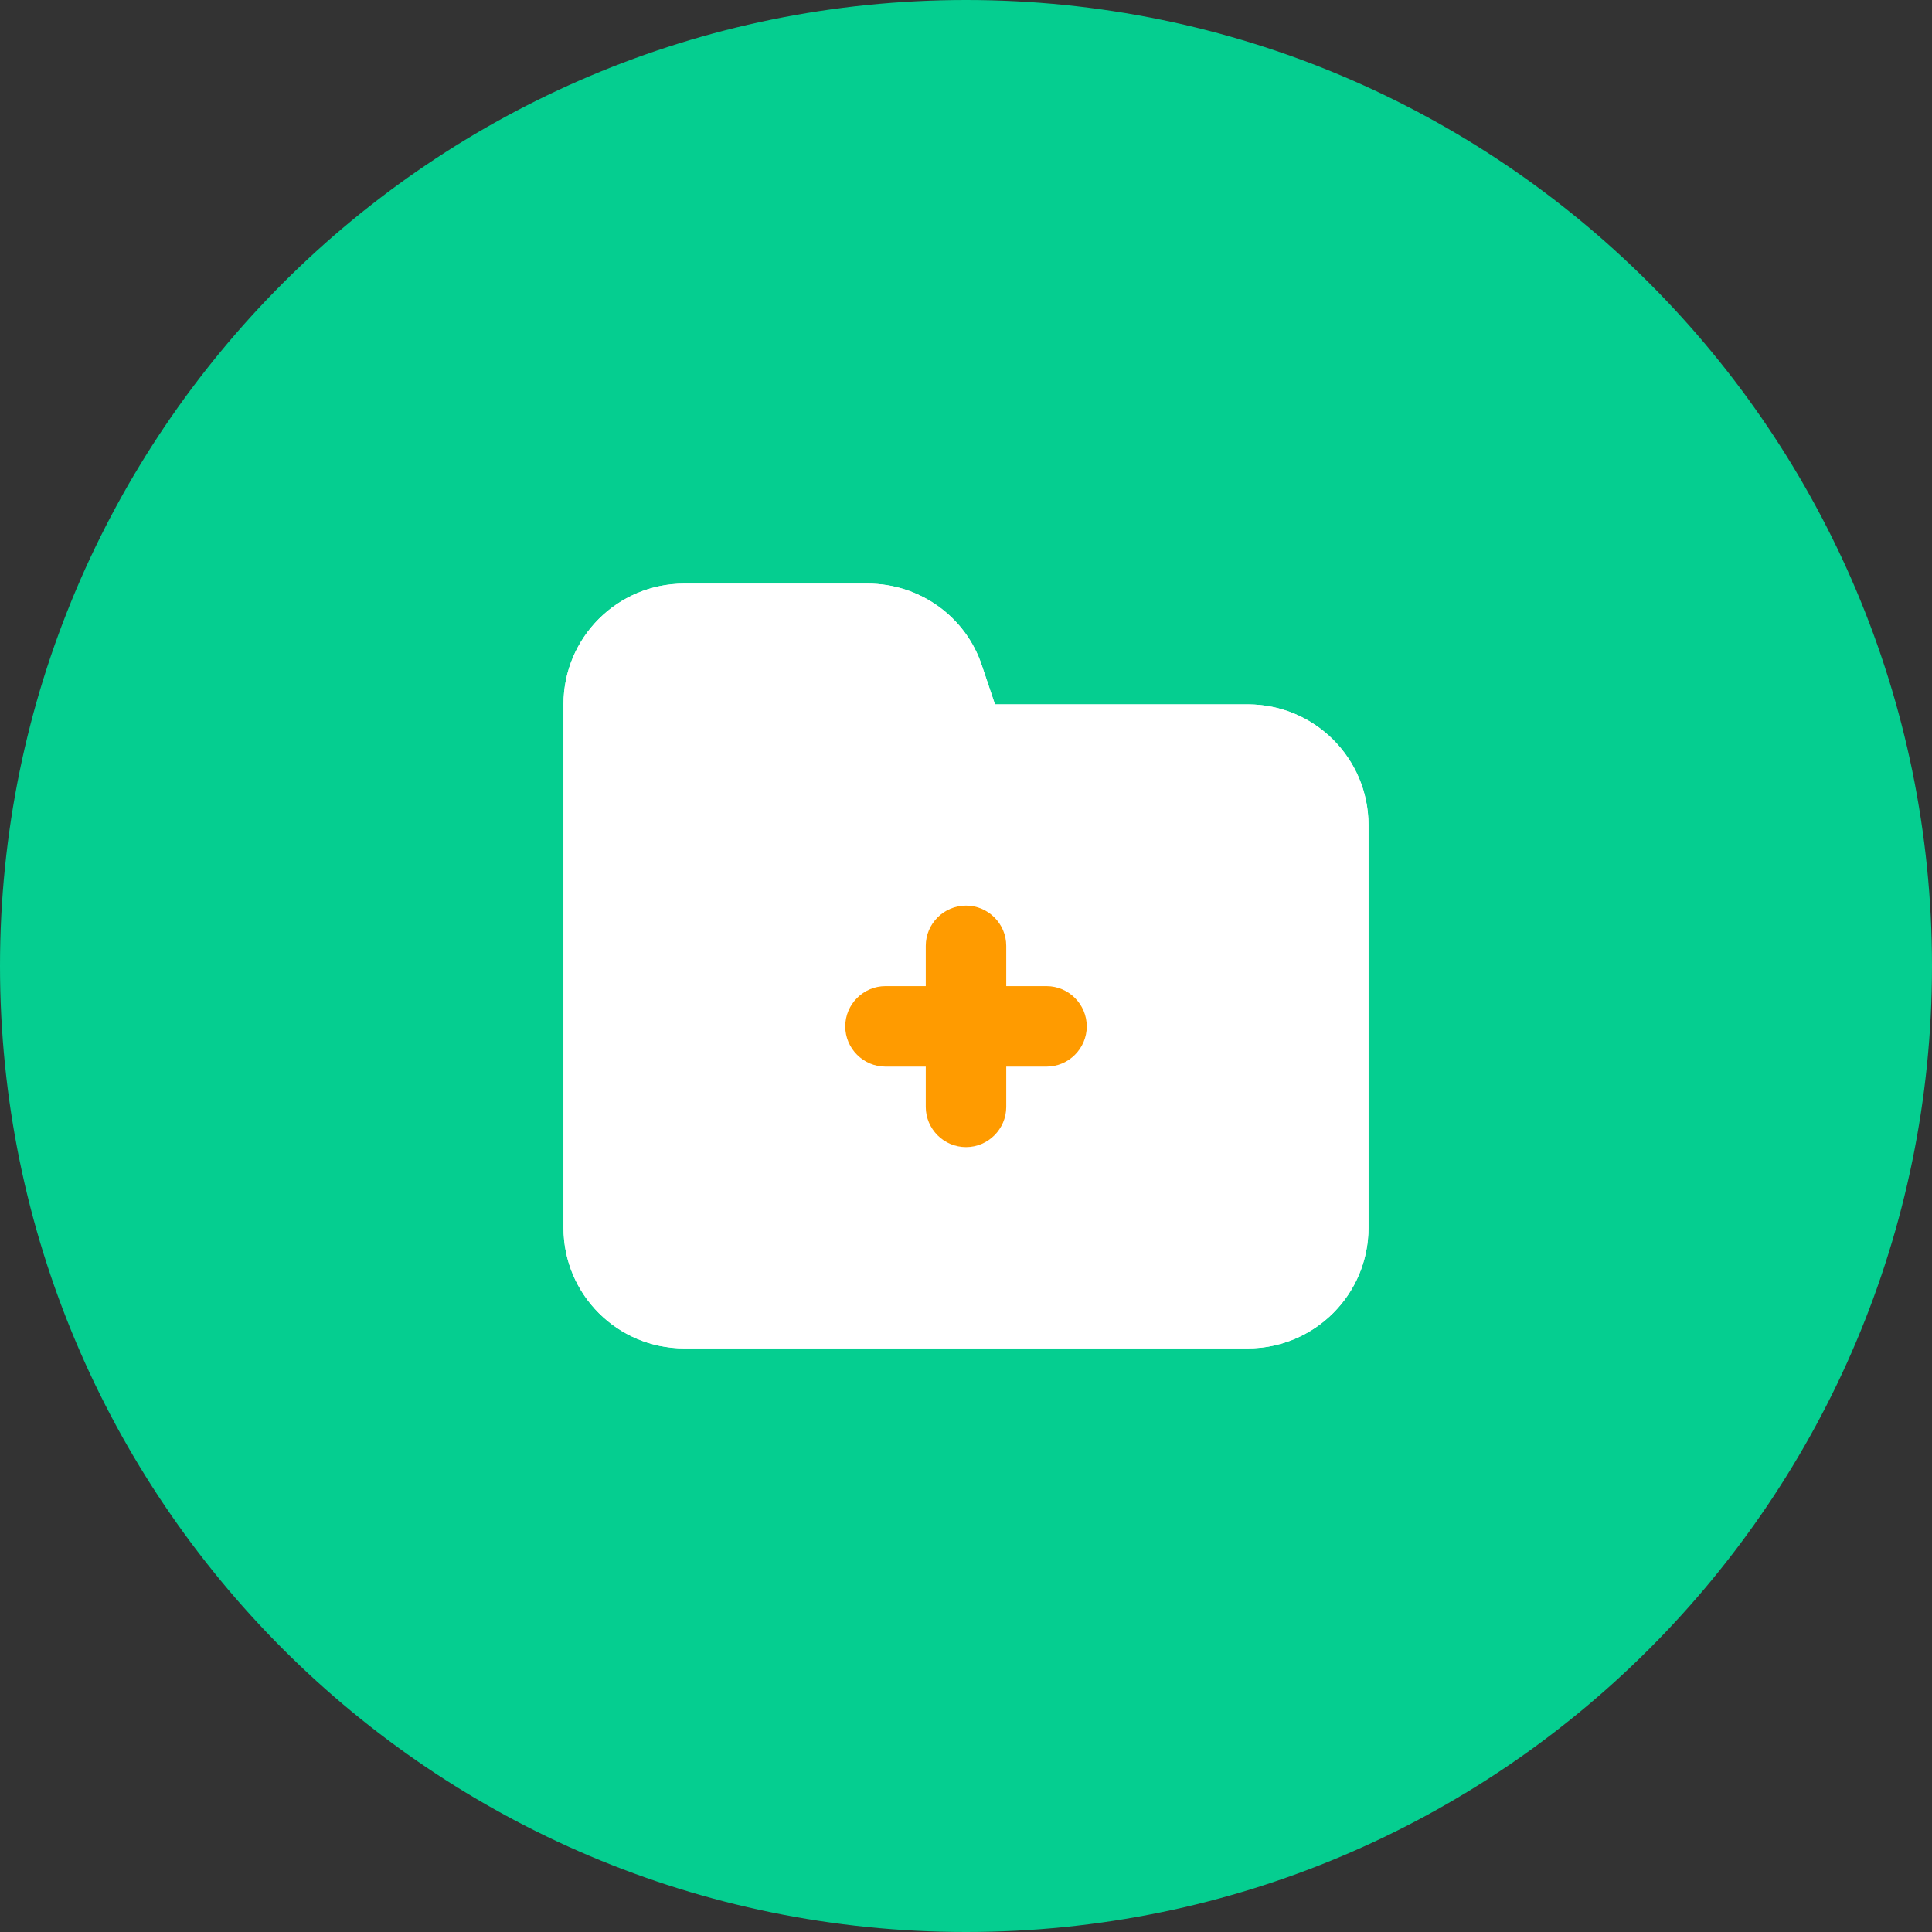
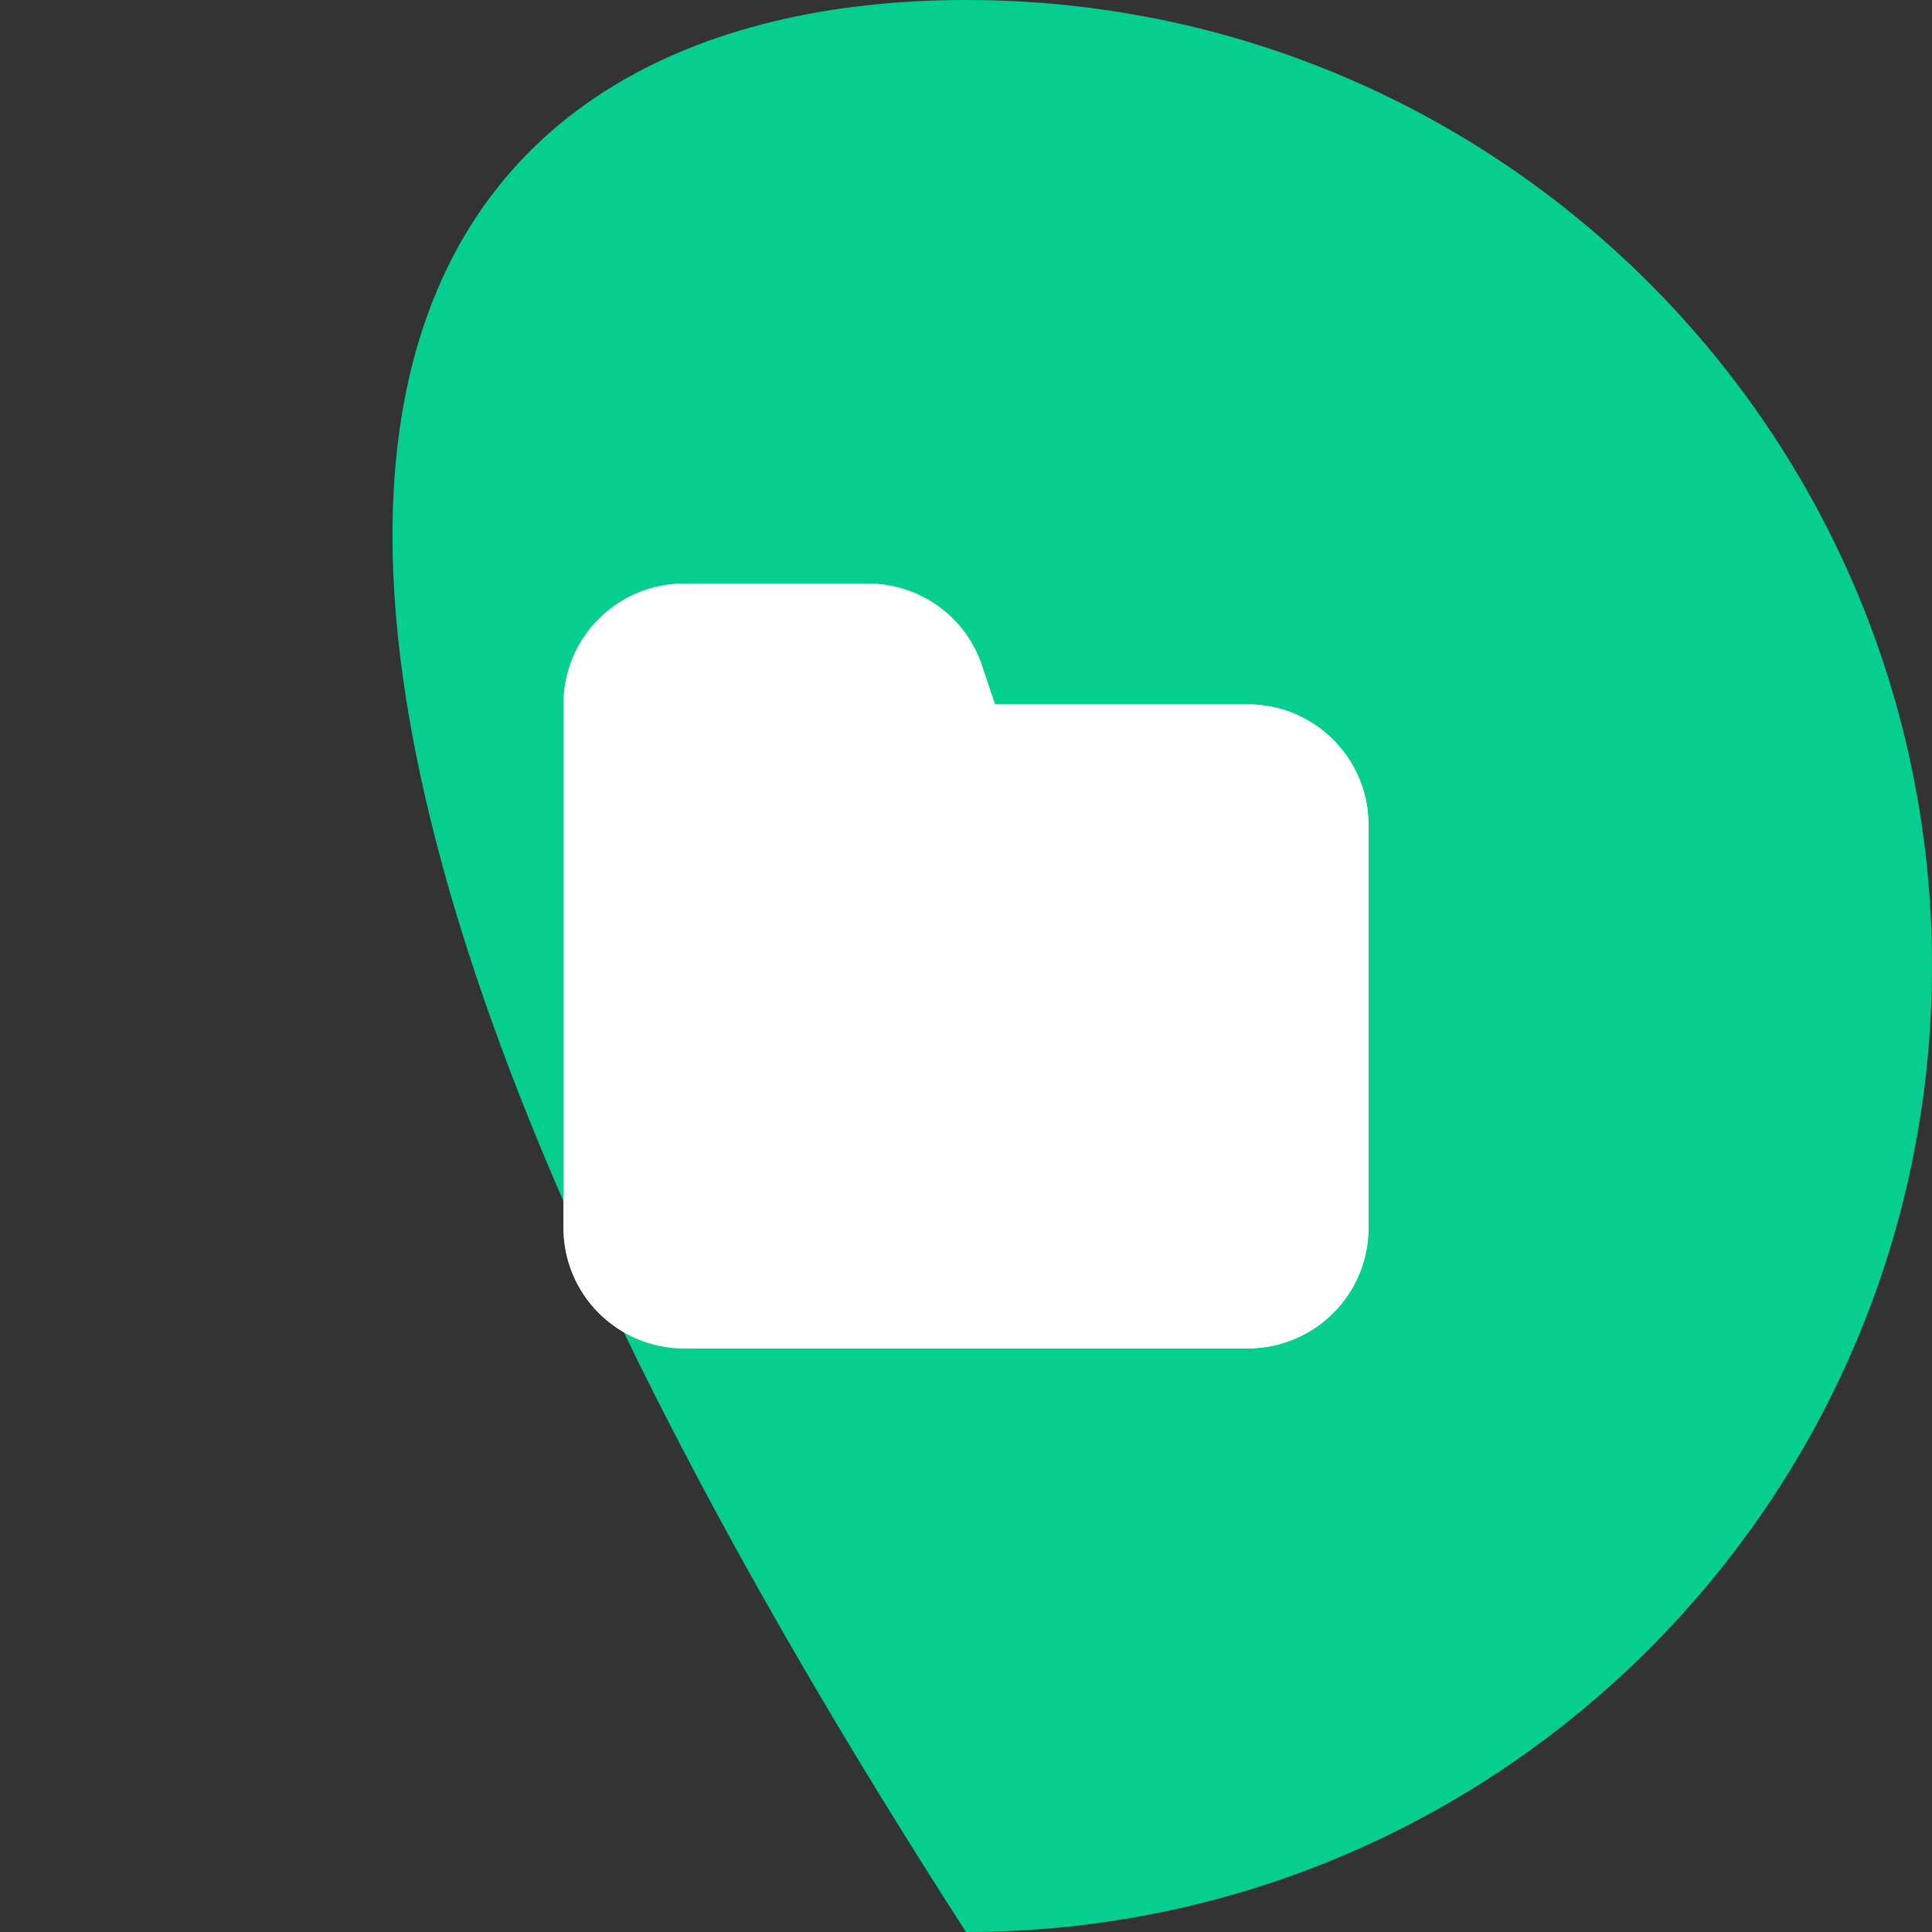
<svg xmlns="http://www.w3.org/2000/svg" width="100" height="100" viewBox="0 0 100 100" fill="none">
  <rect x="0" y="0" width="100" height="100" fill="#333333" stroke="none" />
  <g clip-path="url(#clip0_9916_6676)">
-     <path d="M50 0C77.625 0 100 22.396 100 50C100 77.604 77.625 100 50 100C22.375 100 0 77.604 0 50C0 22.396 22.396 0 50 0Z" fill="#05CE90" />
+     <path d="M50 0C77.625 0 100 22.396 100 50C100 77.604 77.625 100 50 100C0 22.396 22.396 0 50 0Z" fill="#05CE90" />
    <path d="M64.583 69.792H35.416C31.958 69.792 29.166 67 29.166 63.542V36.458C29.166 33 31.958 30.208 35.416 30.208H44.916C47.603 30.208 49.999 31.917 50.833 34.479L51.499 36.458H64.583C68.041 36.458 70.833 39.25 70.833 42.708V63.542C70.833 67 68.041 69.792 64.583 69.792Z" fill="white" />
    <path d="M54.167 51.042H52.083V48.958C52.083 47.812 51.146 46.875 50 46.875C48.854 46.875 47.917 47.812 47.917 48.958V51.042H45.833C44.688 51.042 43.75 51.979 43.75 53.125C43.75 54.271 44.688 55.208 45.833 55.208H47.917V57.292C47.917 58.438 48.854 59.375 50 59.375C51.146 59.375 52.083 58.438 52.083 57.292V55.208H54.167C55.312 55.208 56.25 54.271 56.25 53.125C56.25 51.979 55.312 51.042 54.167 51.042Z" fill="#8D3AFF" />
    <path d="M64.583 69.792H35.416C31.958 69.792 29.166 67 29.166 63.542V36.458C29.166 33 31.958 30.208 35.416 30.208H44.916C47.603 30.208 49.999 31.917 50.833 34.479L51.499 36.458H64.583C68.041 36.458 70.833 39.25 70.833 42.708V63.542C70.833 67 68.041 69.792 64.583 69.792Z" fill="white" />
-     <path d="M54.167 51.042H52.083V48.958C52.083 47.812 51.146 46.875 50 46.875C48.854 46.875 47.917 47.812 47.917 48.958V51.042H45.833C44.688 51.042 43.75 51.979 43.75 53.125C43.75 54.271 44.688 55.208 45.833 55.208H47.917V57.292C47.917 58.438 48.854 59.375 50 59.375C51.146 59.375 52.083 58.438 52.083 57.292V55.208H54.167C55.312 55.208 56.25 54.271 56.25 53.125C56.25 51.979 55.312 51.042 54.167 51.042Z" fill="#FF9B00" />
  </g>
  <defs>
    <clipPath id="clip0_9916_6676">
      <rect width="100" height="100" fill="white" />
    </clipPath>
  </defs>
</svg>